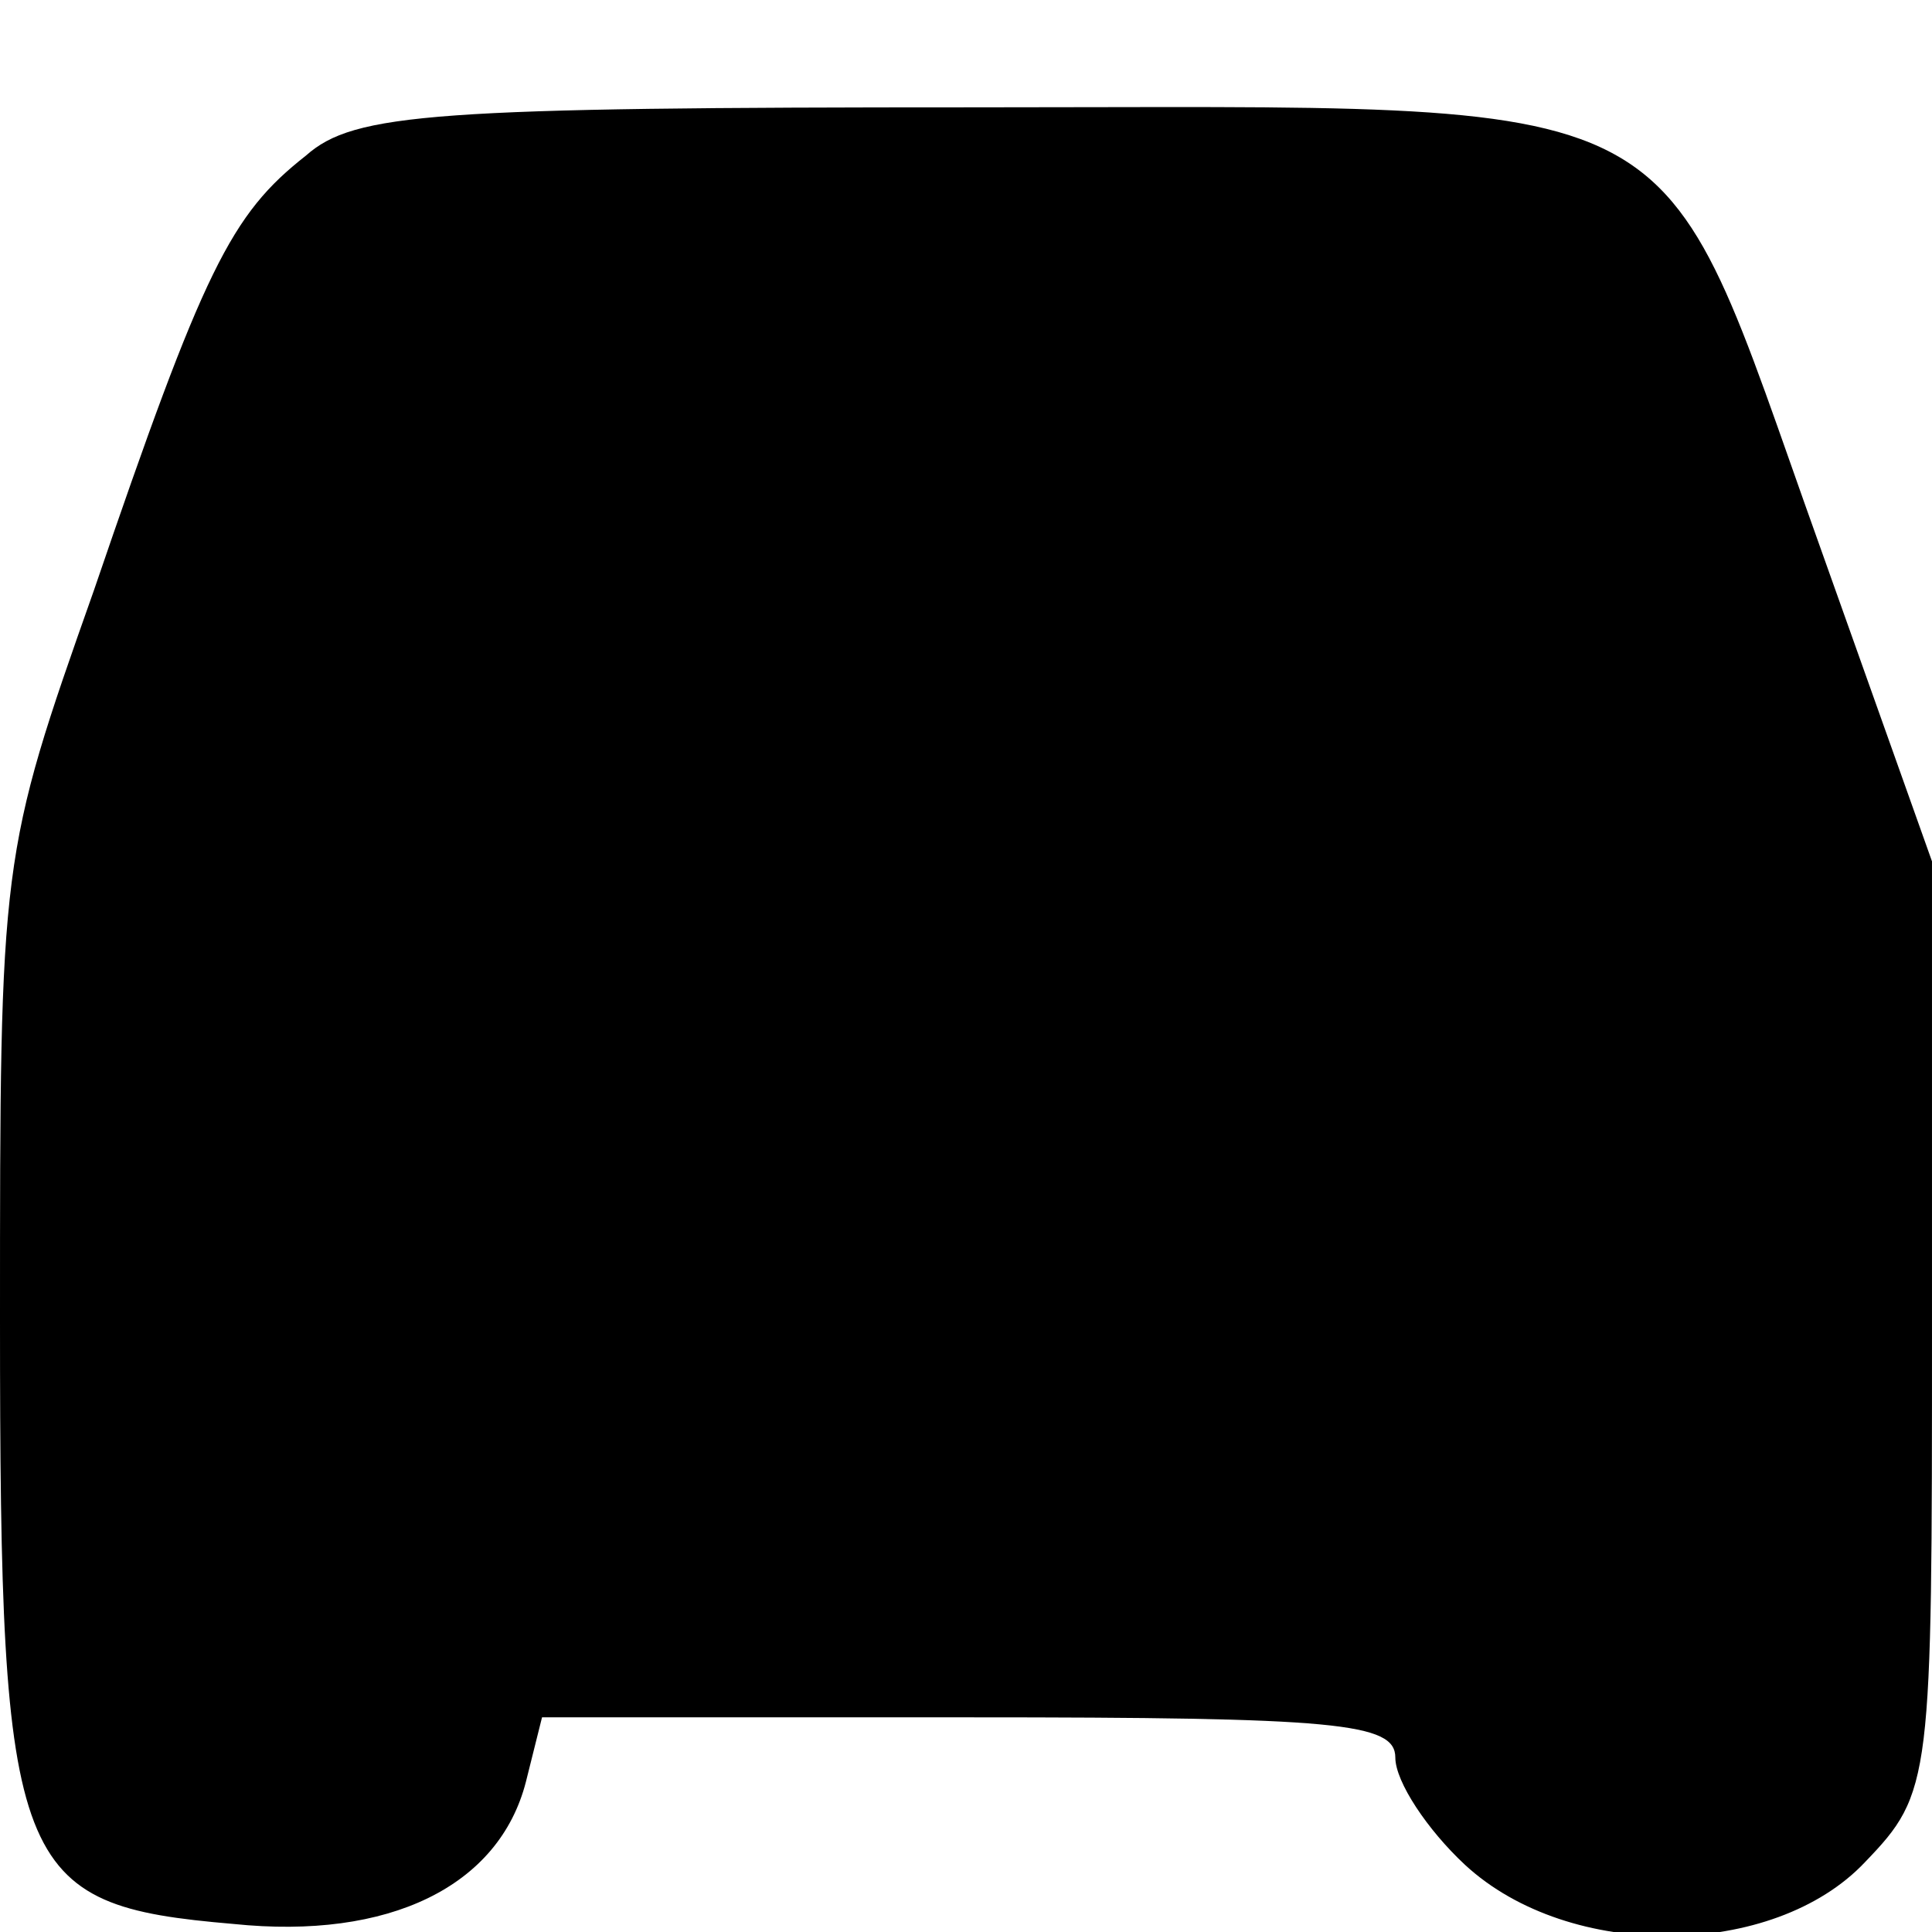
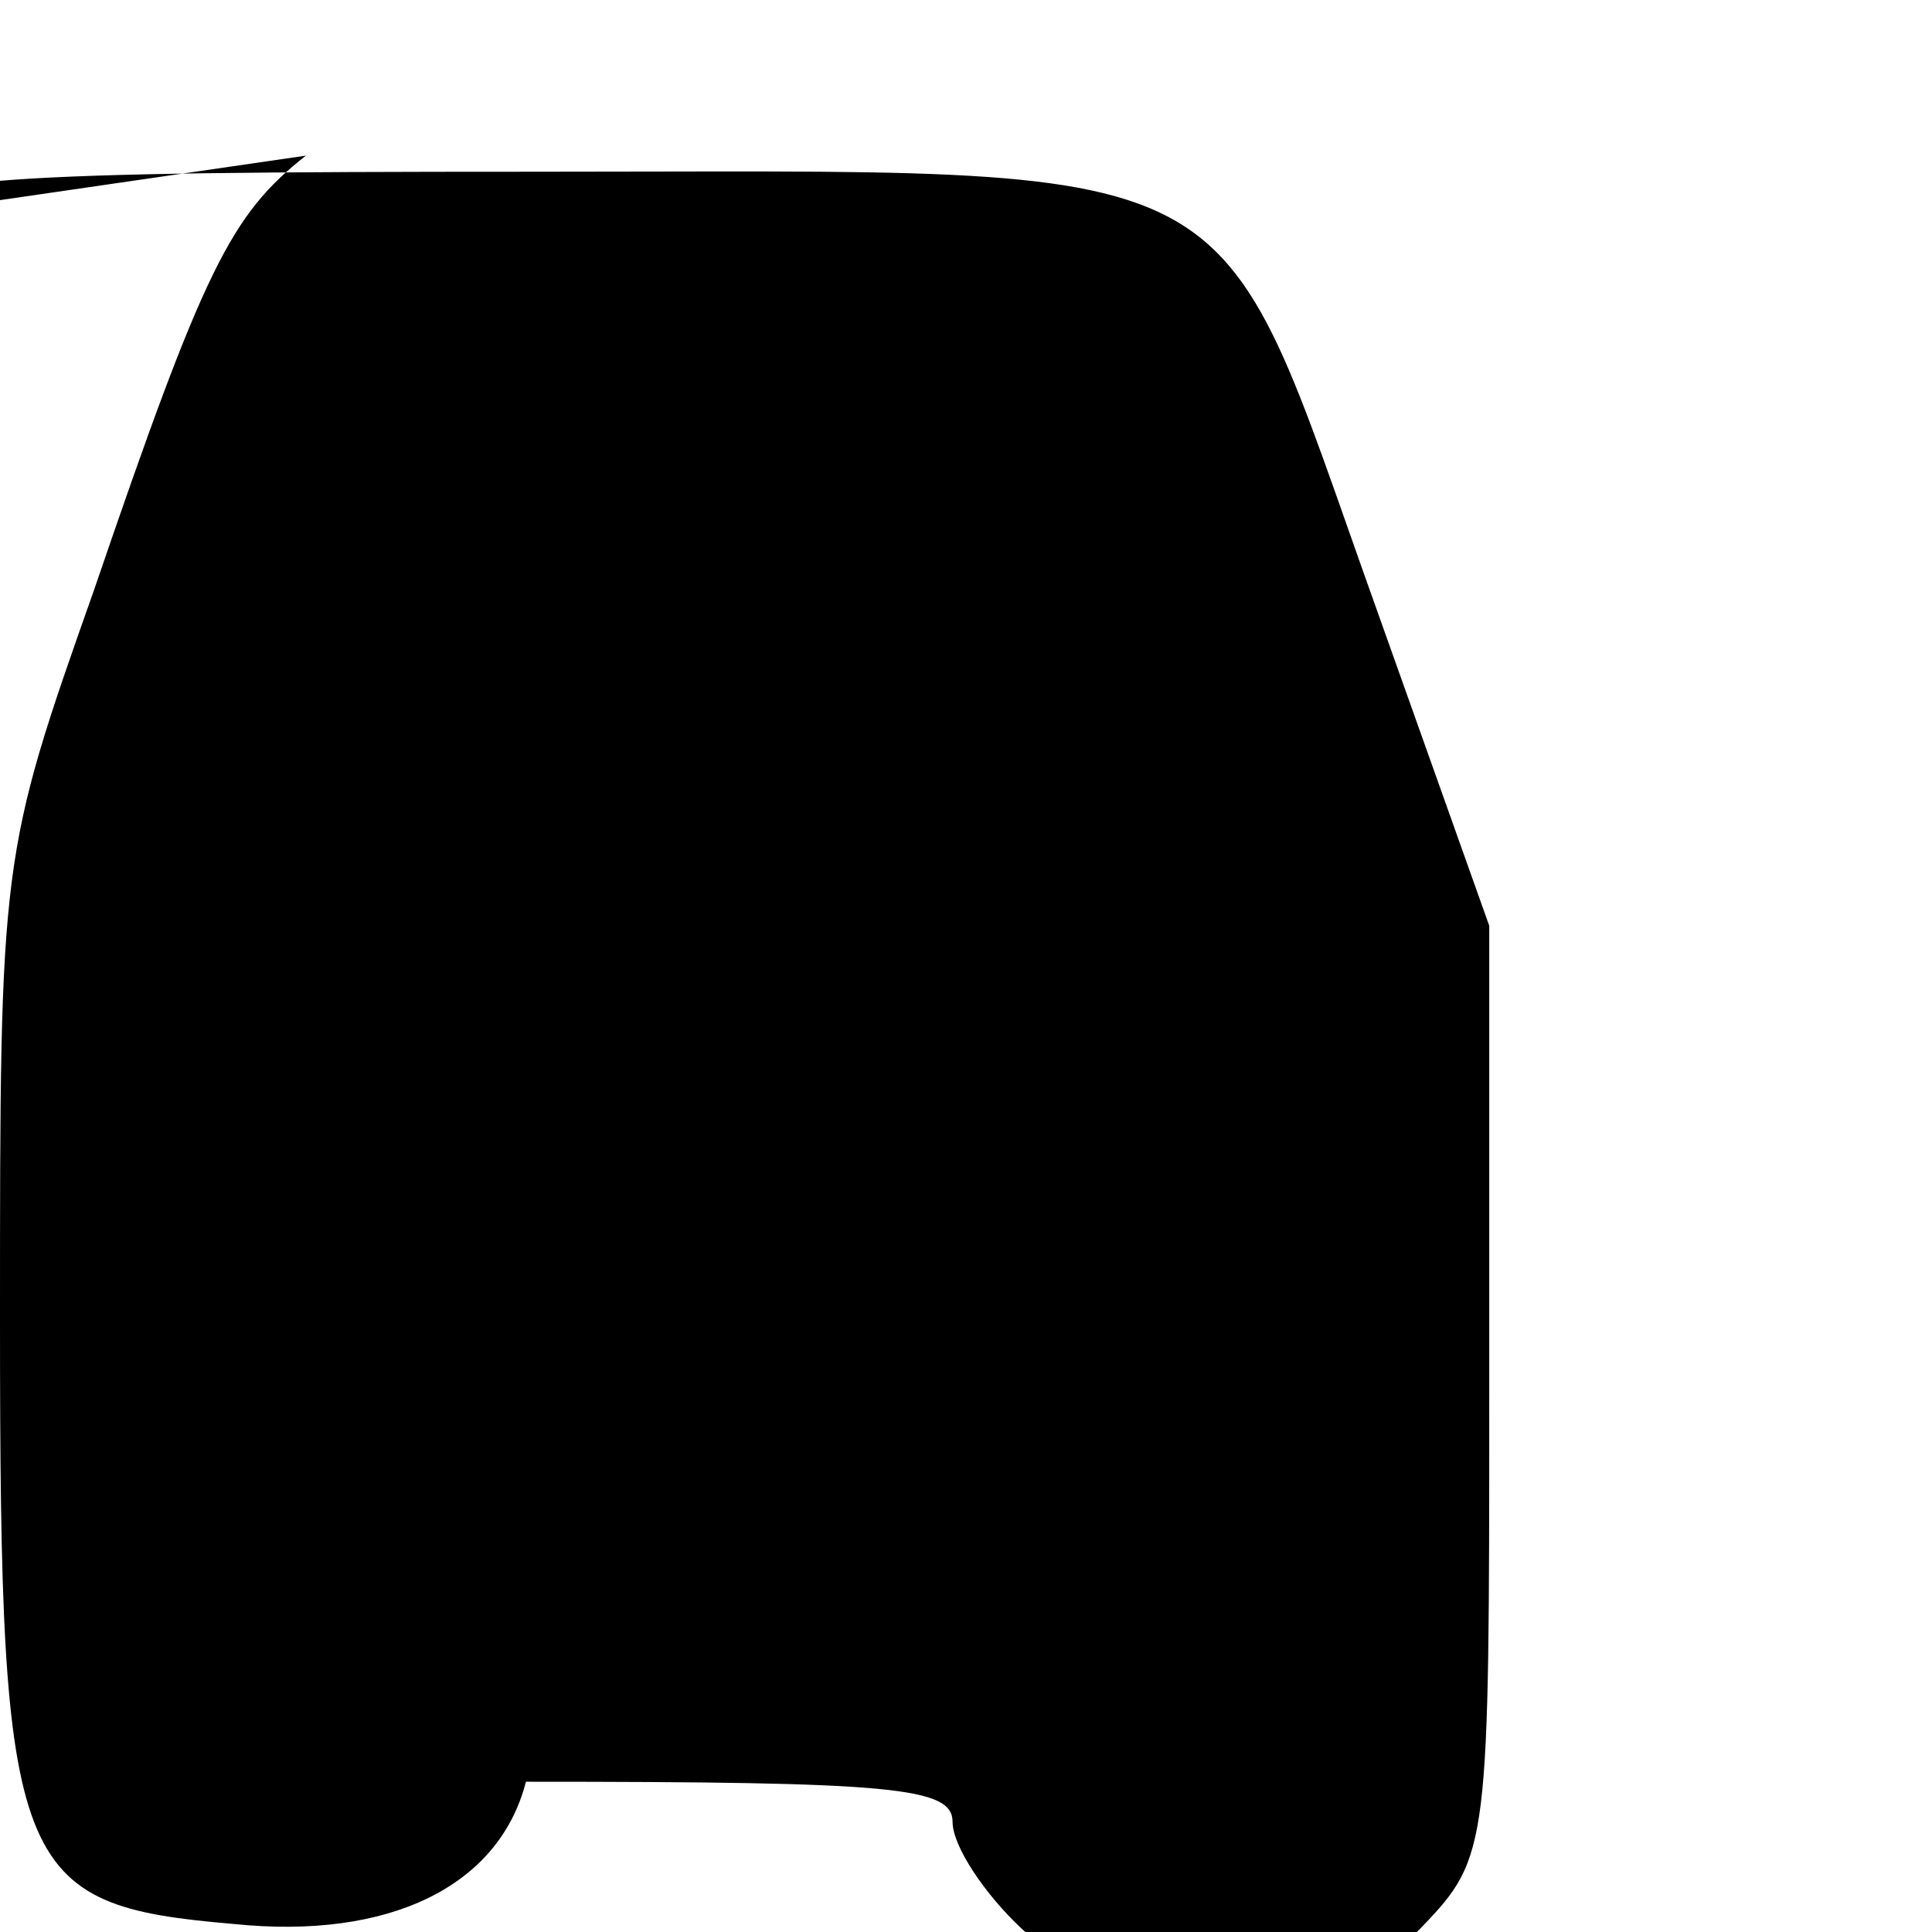
<svg xmlns="http://www.w3.org/2000/svg" version="1.0" width="72pt" height="72pt" viewBox="0 0 72 72" preserveAspectRatio="xMidYMid meet">
  <g transform="translate(0,72) scale(0.1,-0.1)" fill="#000000" stroke="none">
-     <path d="M114 662 c-28 -22 -38 -42 -79 -162 -35 -99 -35 -100 -35 -272 0 -206 5 -218 87 -225 58 -6 99 14 109 53 l6 24 159 0 c137 0 159 -2 159 -15 0 -9 12 -27 26 -40 39 -36 115 -35 149 1 25 26 25 30 25 200 l0 173 -42 118 c-62 173 -41 163 -315 163 -201 0 -231 -2 -249 -18z" />
+     <path d="M114 662 c-28 -22 -38 -42 -79 -162 -35 -99 -35 -100 -35 -272 0 -206 5 -218 87 -225 58 -6 99 14 109 53 c137 0 159 -2 159 -15 0 -9 12 -27 26 -40 39 -36 115 -35 149 1 25 26 25 30 25 200 l0 173 -42 118 c-62 173 -41 163 -315 163 -201 0 -231 -2 -249 -18z" />
  </g>
</svg>